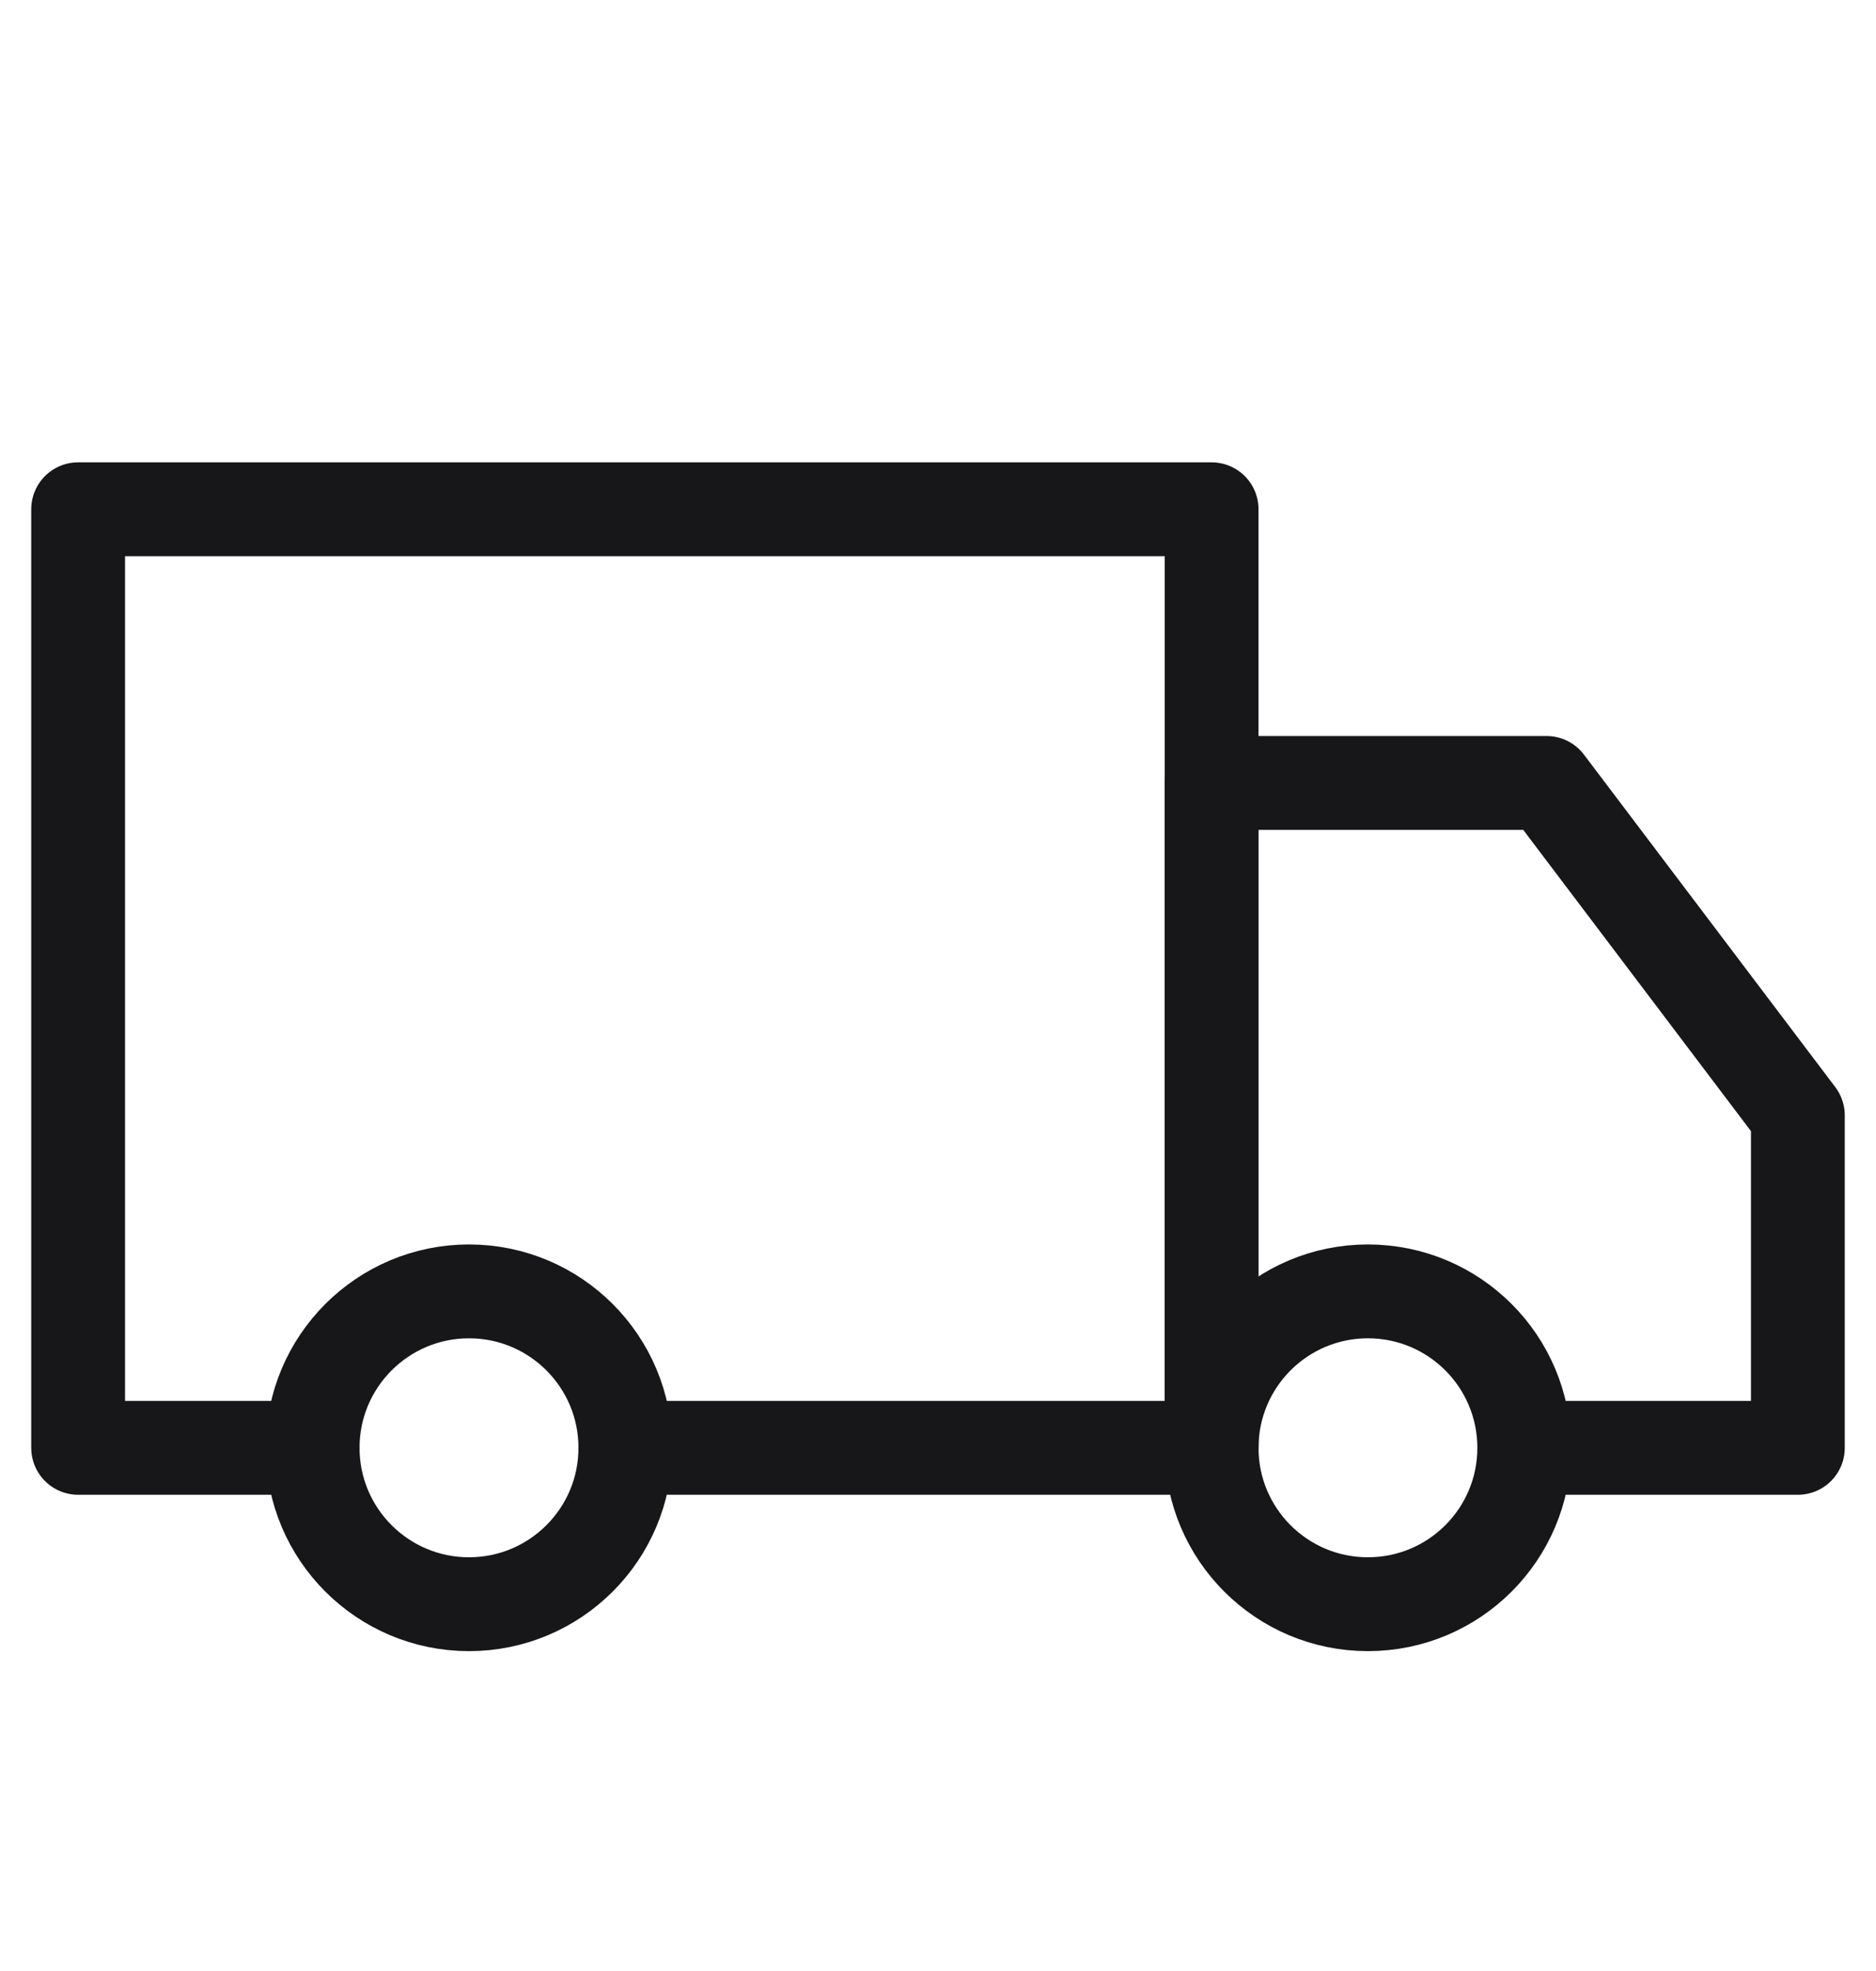
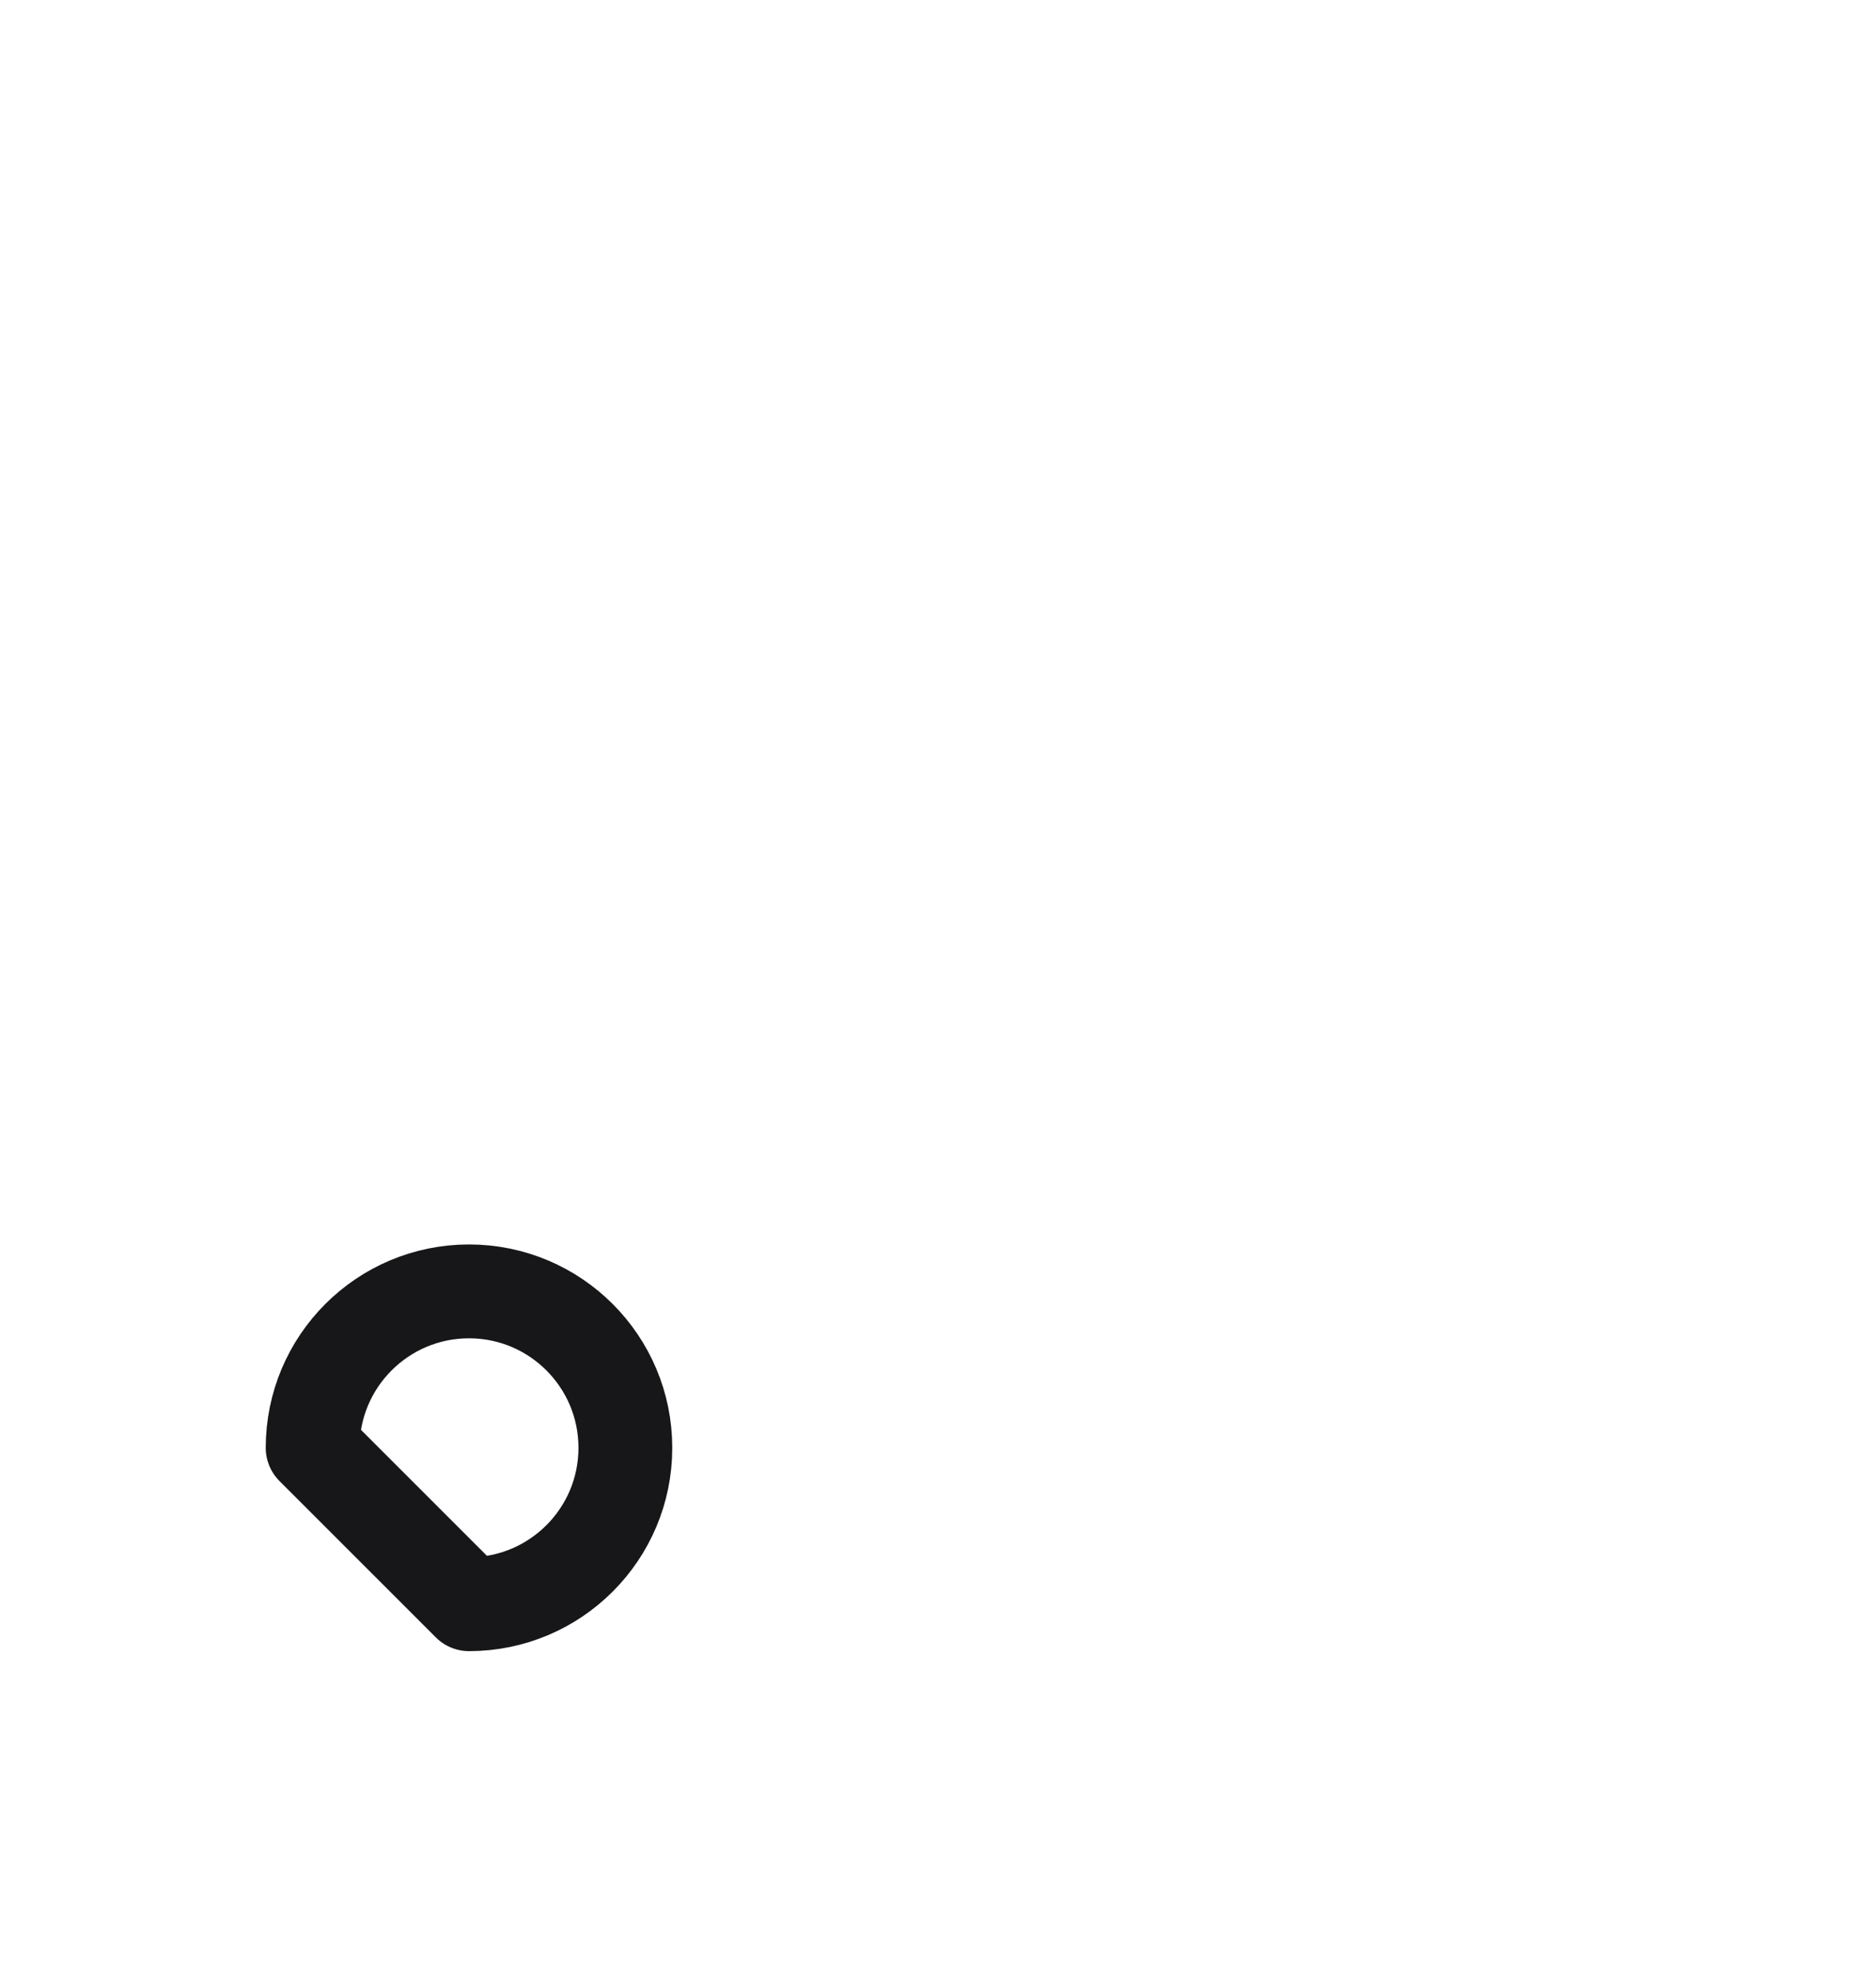
<svg xmlns="http://www.w3.org/2000/svg" fill="none" viewBox="0 0 20 21" height="21" width="20">
  <g id="Frame">
-     <path stroke-linejoin="round" stroke="#171719" d="M5 17.092C5.92 17.092 6.667 16.346 6.667 15.426C6.667 14.505 5.92 13.759 5 13.759C4.08 13.759 3.333 14.505 3.333 15.426C3.333 16.346 4.08 17.092 5 17.092Z" id="Vector" />
-     <path stroke-linejoin="round" stroke="#171719" d="M14.583 17.092C15.504 17.092 16.25 16.346 16.25 15.426C16.25 14.505 15.504 13.759 14.583 13.759C13.663 13.759 12.917 14.505 12.917 15.426C12.917 16.346 13.663 17.092 14.583 17.092Z" id="Vector_2" />
-     <path stroke-linejoin="round" stroke-linecap="round" stroke="#171719" d="M3.333 15.426H0.833V5.426H12.917V15.426H6.667" id="Vector_3" />
-     <path stroke-linejoin="round" stroke-linecap="round" stroke="#171719" d="M12.917 15.426V8.342H16.488L19.167 11.884V15.426H16.588" id="Vector_4" />
+     <path stroke-linejoin="round" stroke="#171719" d="M5 17.092C5.92 17.092 6.667 16.346 6.667 15.426C6.667 14.505 5.92 13.759 5 13.759C4.08 13.759 3.333 14.505 3.333 15.426Z" id="Vector" />
  </g>
</svg>